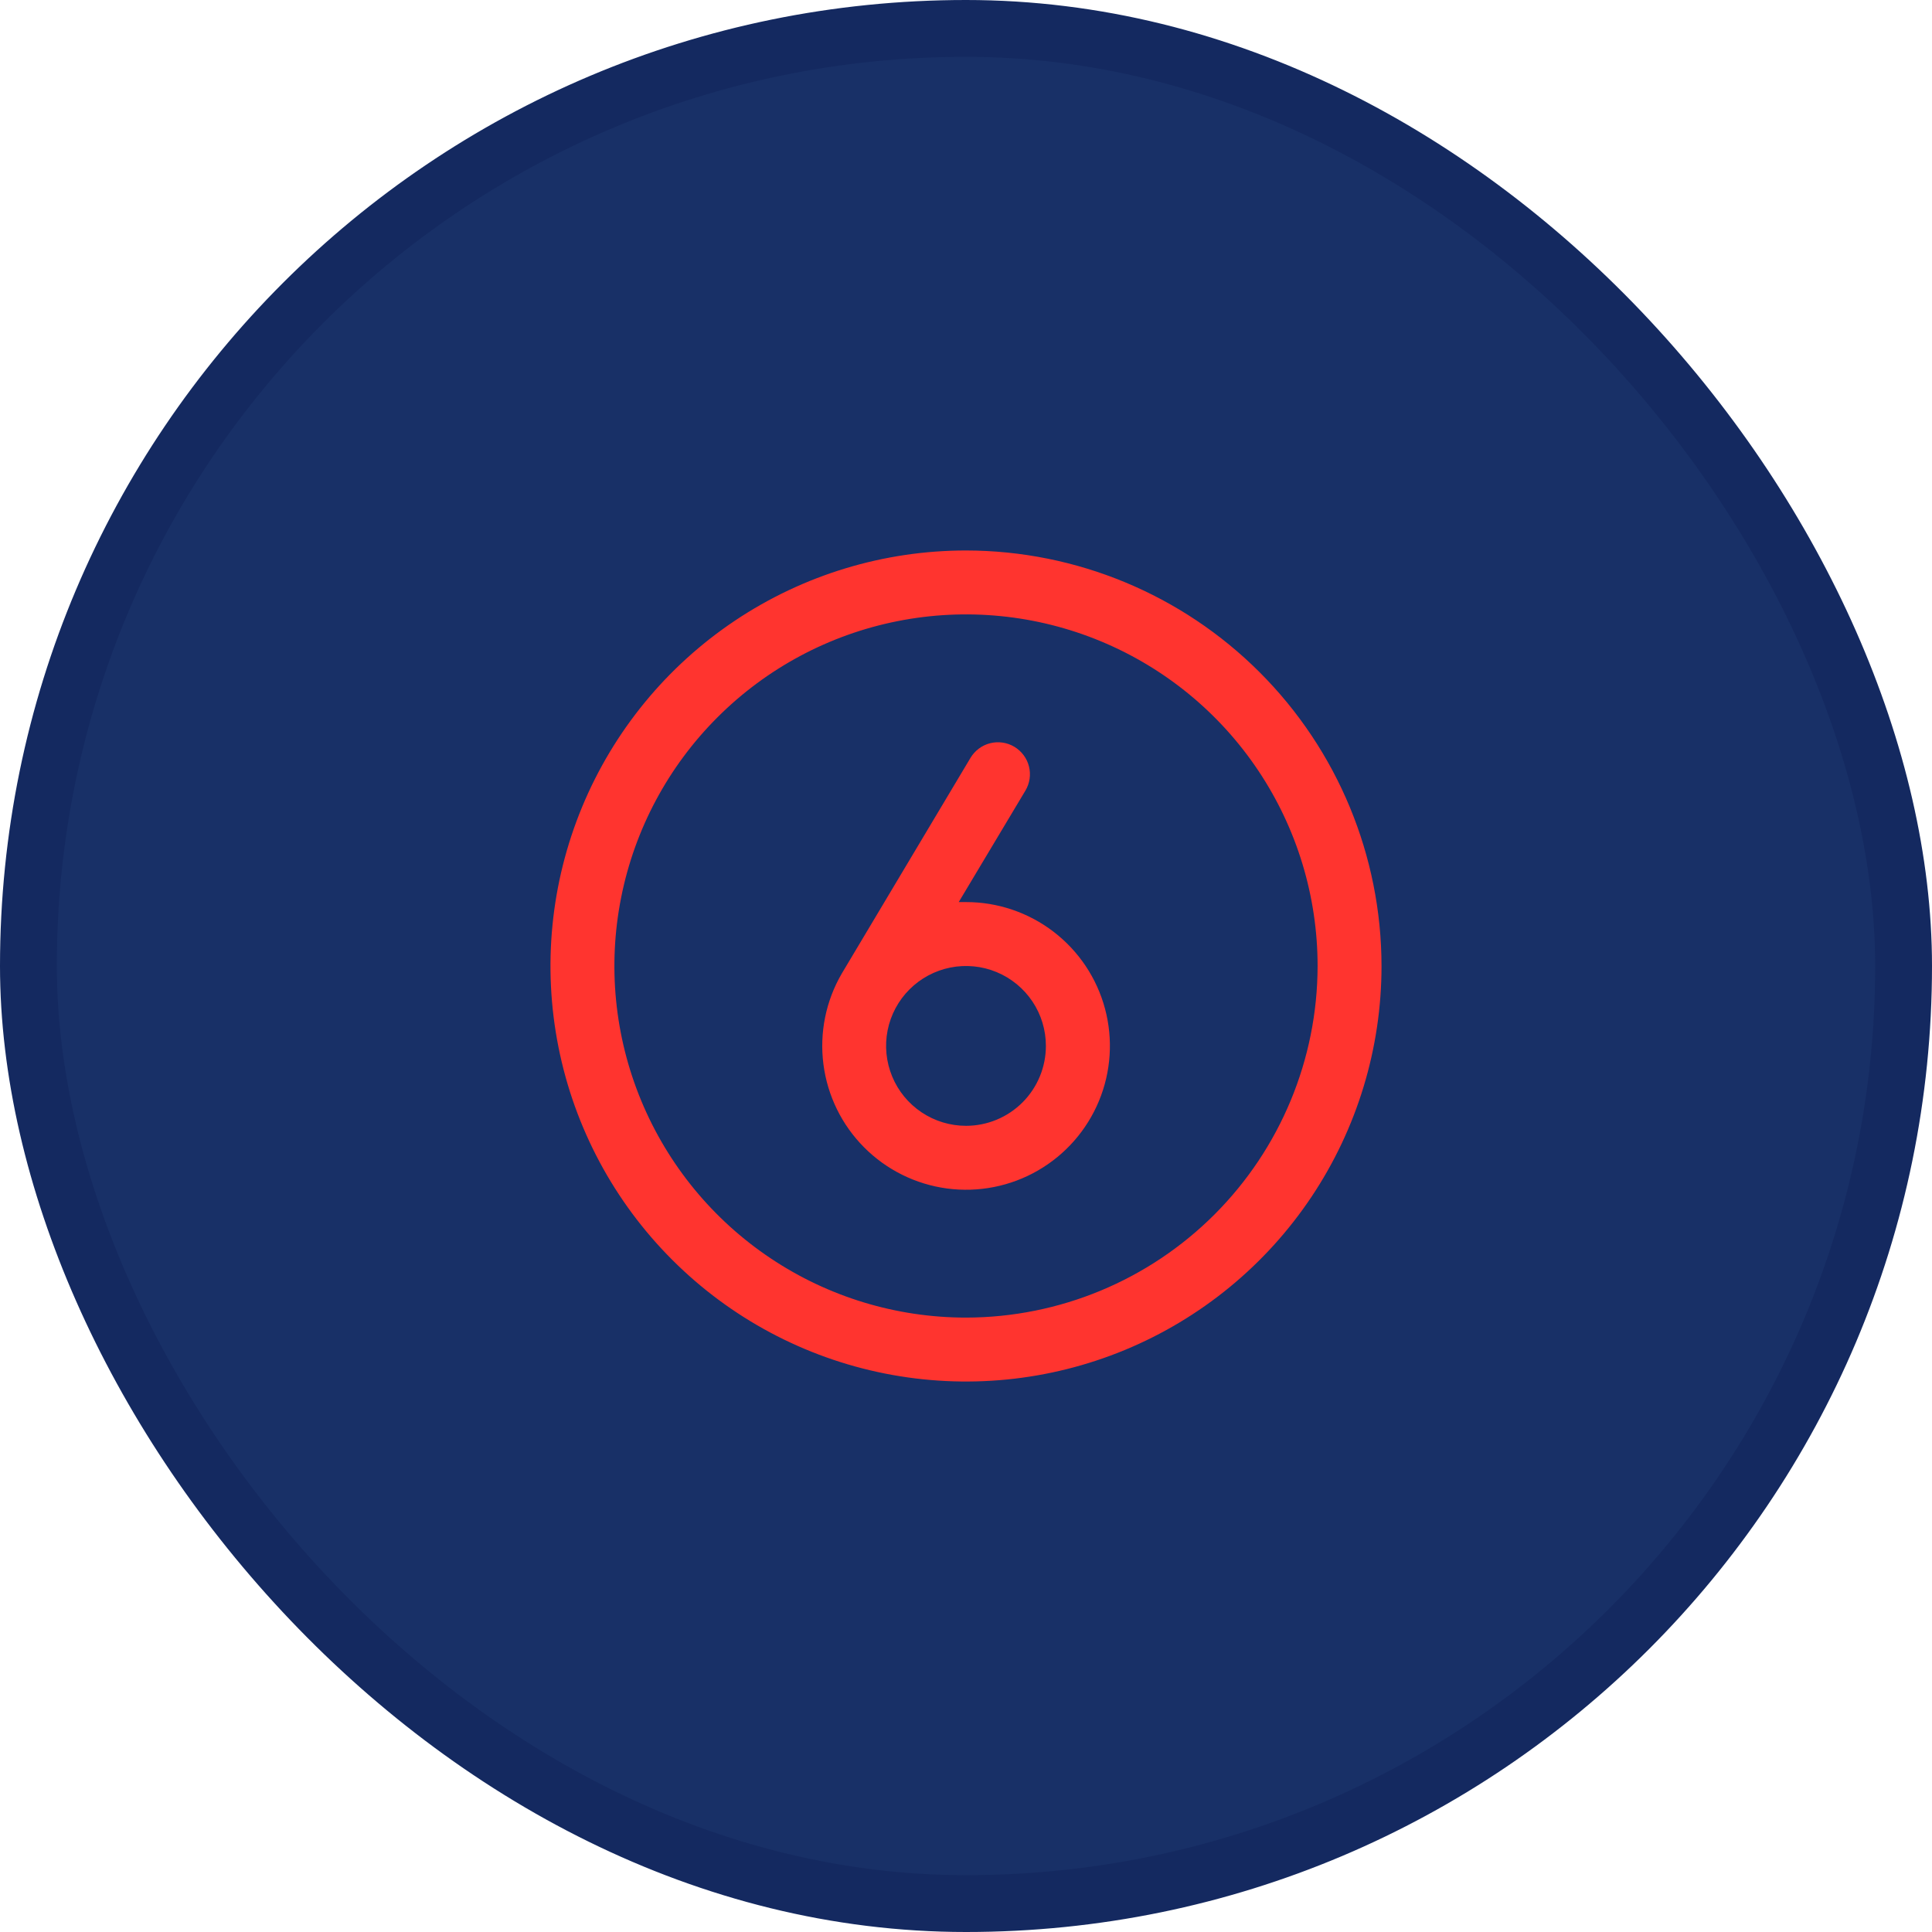
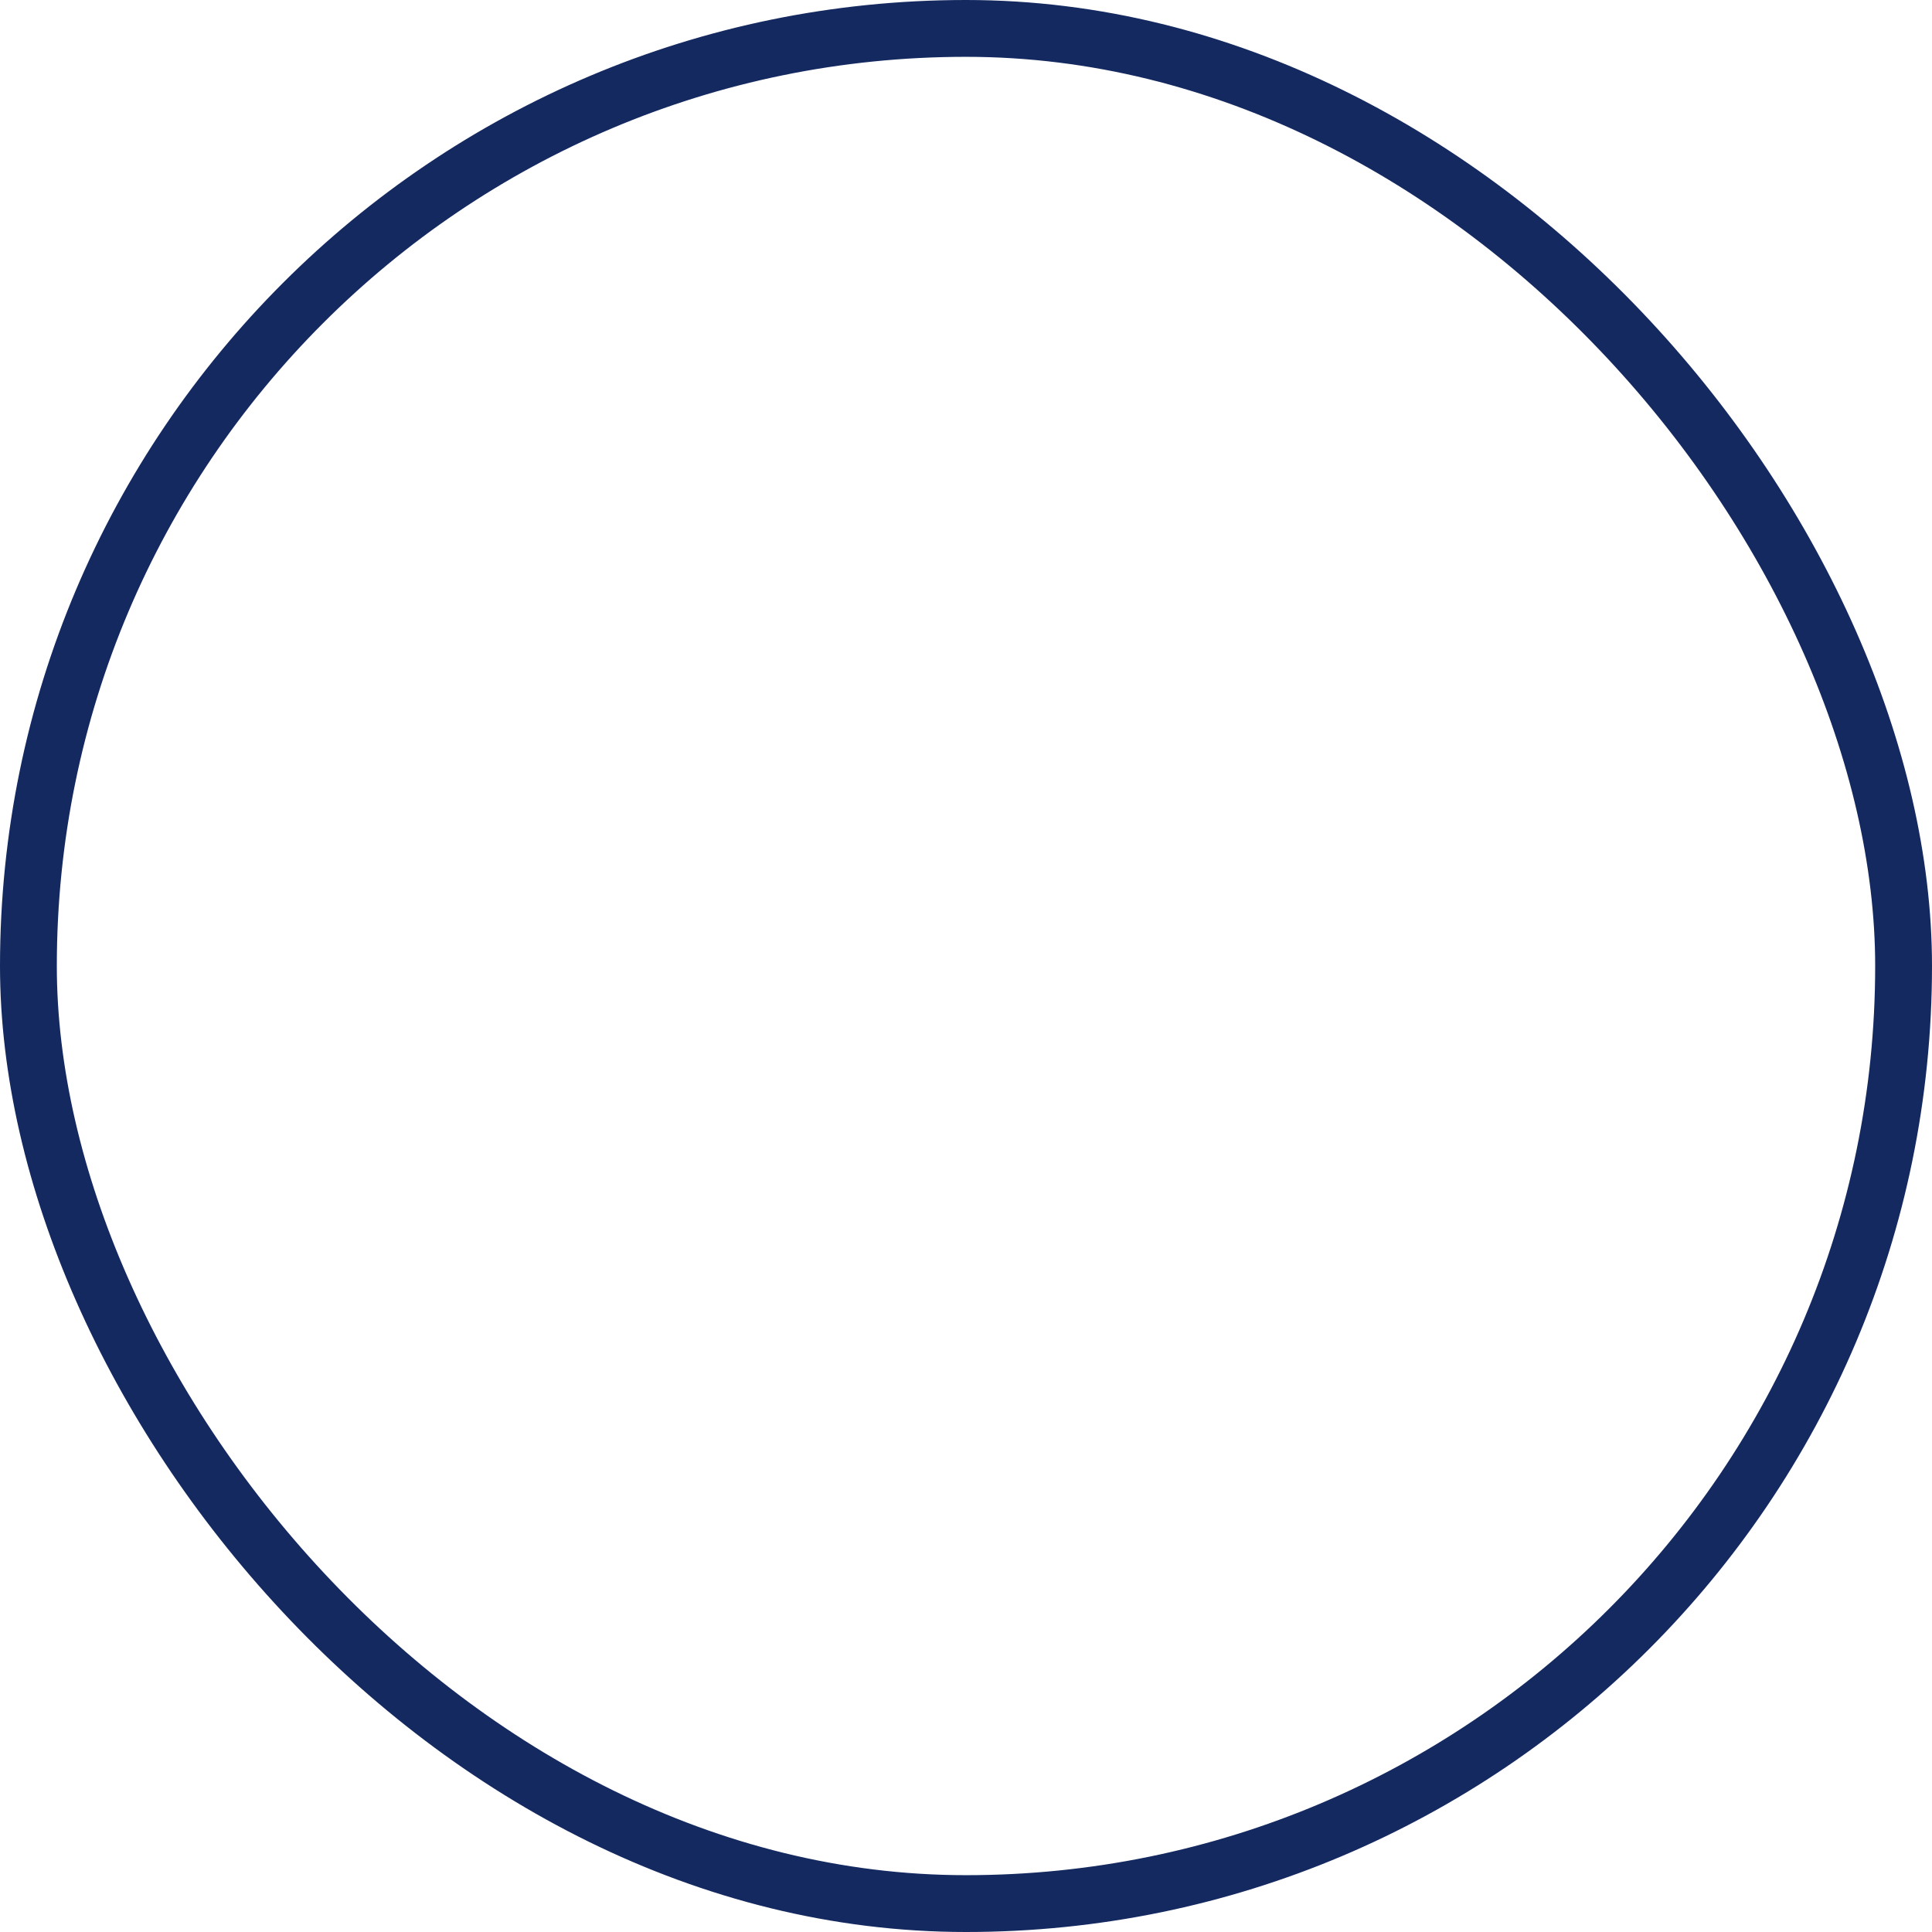
<svg xmlns="http://www.w3.org/2000/svg" width="68" height="68" viewBox="0 0 68 68" fill="none">
-   <rect x="1" y="1" width="66" height="66" rx="33" fill="#183067" />
  <rect x="1" y="1" width="66" height="66" rx="33" stroke="#142960" stroke-width="2" />
-   <path d="M34 19.375C31.108 19.375 28.28 20.233 25.875 21.84C23.47 23.447 21.595 25.731 20.488 28.403C19.381 31.076 19.092 34.016 19.656 36.853C20.22 39.69 21.613 42.296 23.659 44.341C25.704 46.387 28.31 47.78 31.147 48.344C33.984 48.908 36.924 48.619 39.597 47.512C42.269 46.405 44.553 44.53 46.16 42.125C47.767 39.72 48.625 36.893 48.625 34C48.621 30.122 47.079 26.405 44.337 23.663C41.595 20.921 37.877 19.379 34 19.375ZM34 46.375C31.552 46.375 29.16 45.649 27.125 44.289C25.09 42.93 23.504 40.997 22.567 38.736C21.63 36.474 21.385 33.986 21.863 31.586C22.34 29.185 23.519 26.98 25.25 25.25C26.98 23.519 29.185 22.34 31.586 21.863C33.986 21.385 36.474 21.63 38.736 22.567C40.997 23.504 42.93 25.09 44.289 27.125C45.649 29.16 46.375 31.552 46.375 34C46.371 37.281 45.066 40.426 42.746 42.746C40.426 45.066 37.281 46.371 34 46.375ZM34 31.75C33.914 31.75 33.828 31.75 33.744 31.75L36.091 27.827C36.167 27.7 36.217 27.559 36.238 27.413C36.26 27.267 36.252 27.118 36.216 26.975C36.18 26.831 36.116 26.697 36.027 26.578C35.939 26.46 35.828 26.36 35.702 26.284C35.575 26.208 35.434 26.158 35.288 26.137C35.142 26.115 34.993 26.123 34.85 26.159C34.706 26.195 34.572 26.259 34.453 26.348C34.335 26.436 34.235 26.547 34.159 26.673L29.627 34.267C29.066 35.231 28.839 36.353 28.982 37.459C29.124 38.566 29.628 39.594 30.415 40.384C31.202 41.175 32.227 41.683 33.333 41.831C34.438 41.978 35.562 41.757 36.528 41.2C37.495 40.644 38.25 39.784 38.678 38.754C39.106 37.724 39.181 36.582 38.893 35.504C38.605 34.427 37.969 33.475 37.084 32.796C36.2 32.117 35.115 31.749 34 31.75ZM34 39.625C33.444 39.625 32.9 39.46 32.438 39.151C31.975 38.842 31.614 38.403 31.402 37.889C31.189 37.375 31.133 36.809 31.241 36.264C31.35 35.718 31.618 35.217 32.011 34.824C32.405 34.43 32.906 34.163 33.451 34.054C33.997 33.946 34.562 34.001 35.076 34.214C35.59 34.427 36.029 34.787 36.339 35.25C36.648 35.712 36.812 36.256 36.812 36.812C36.812 37.558 36.516 38.274 35.989 38.801C35.461 39.329 34.746 39.625 34 39.625Z" fill="#FF342F" />
</svg>